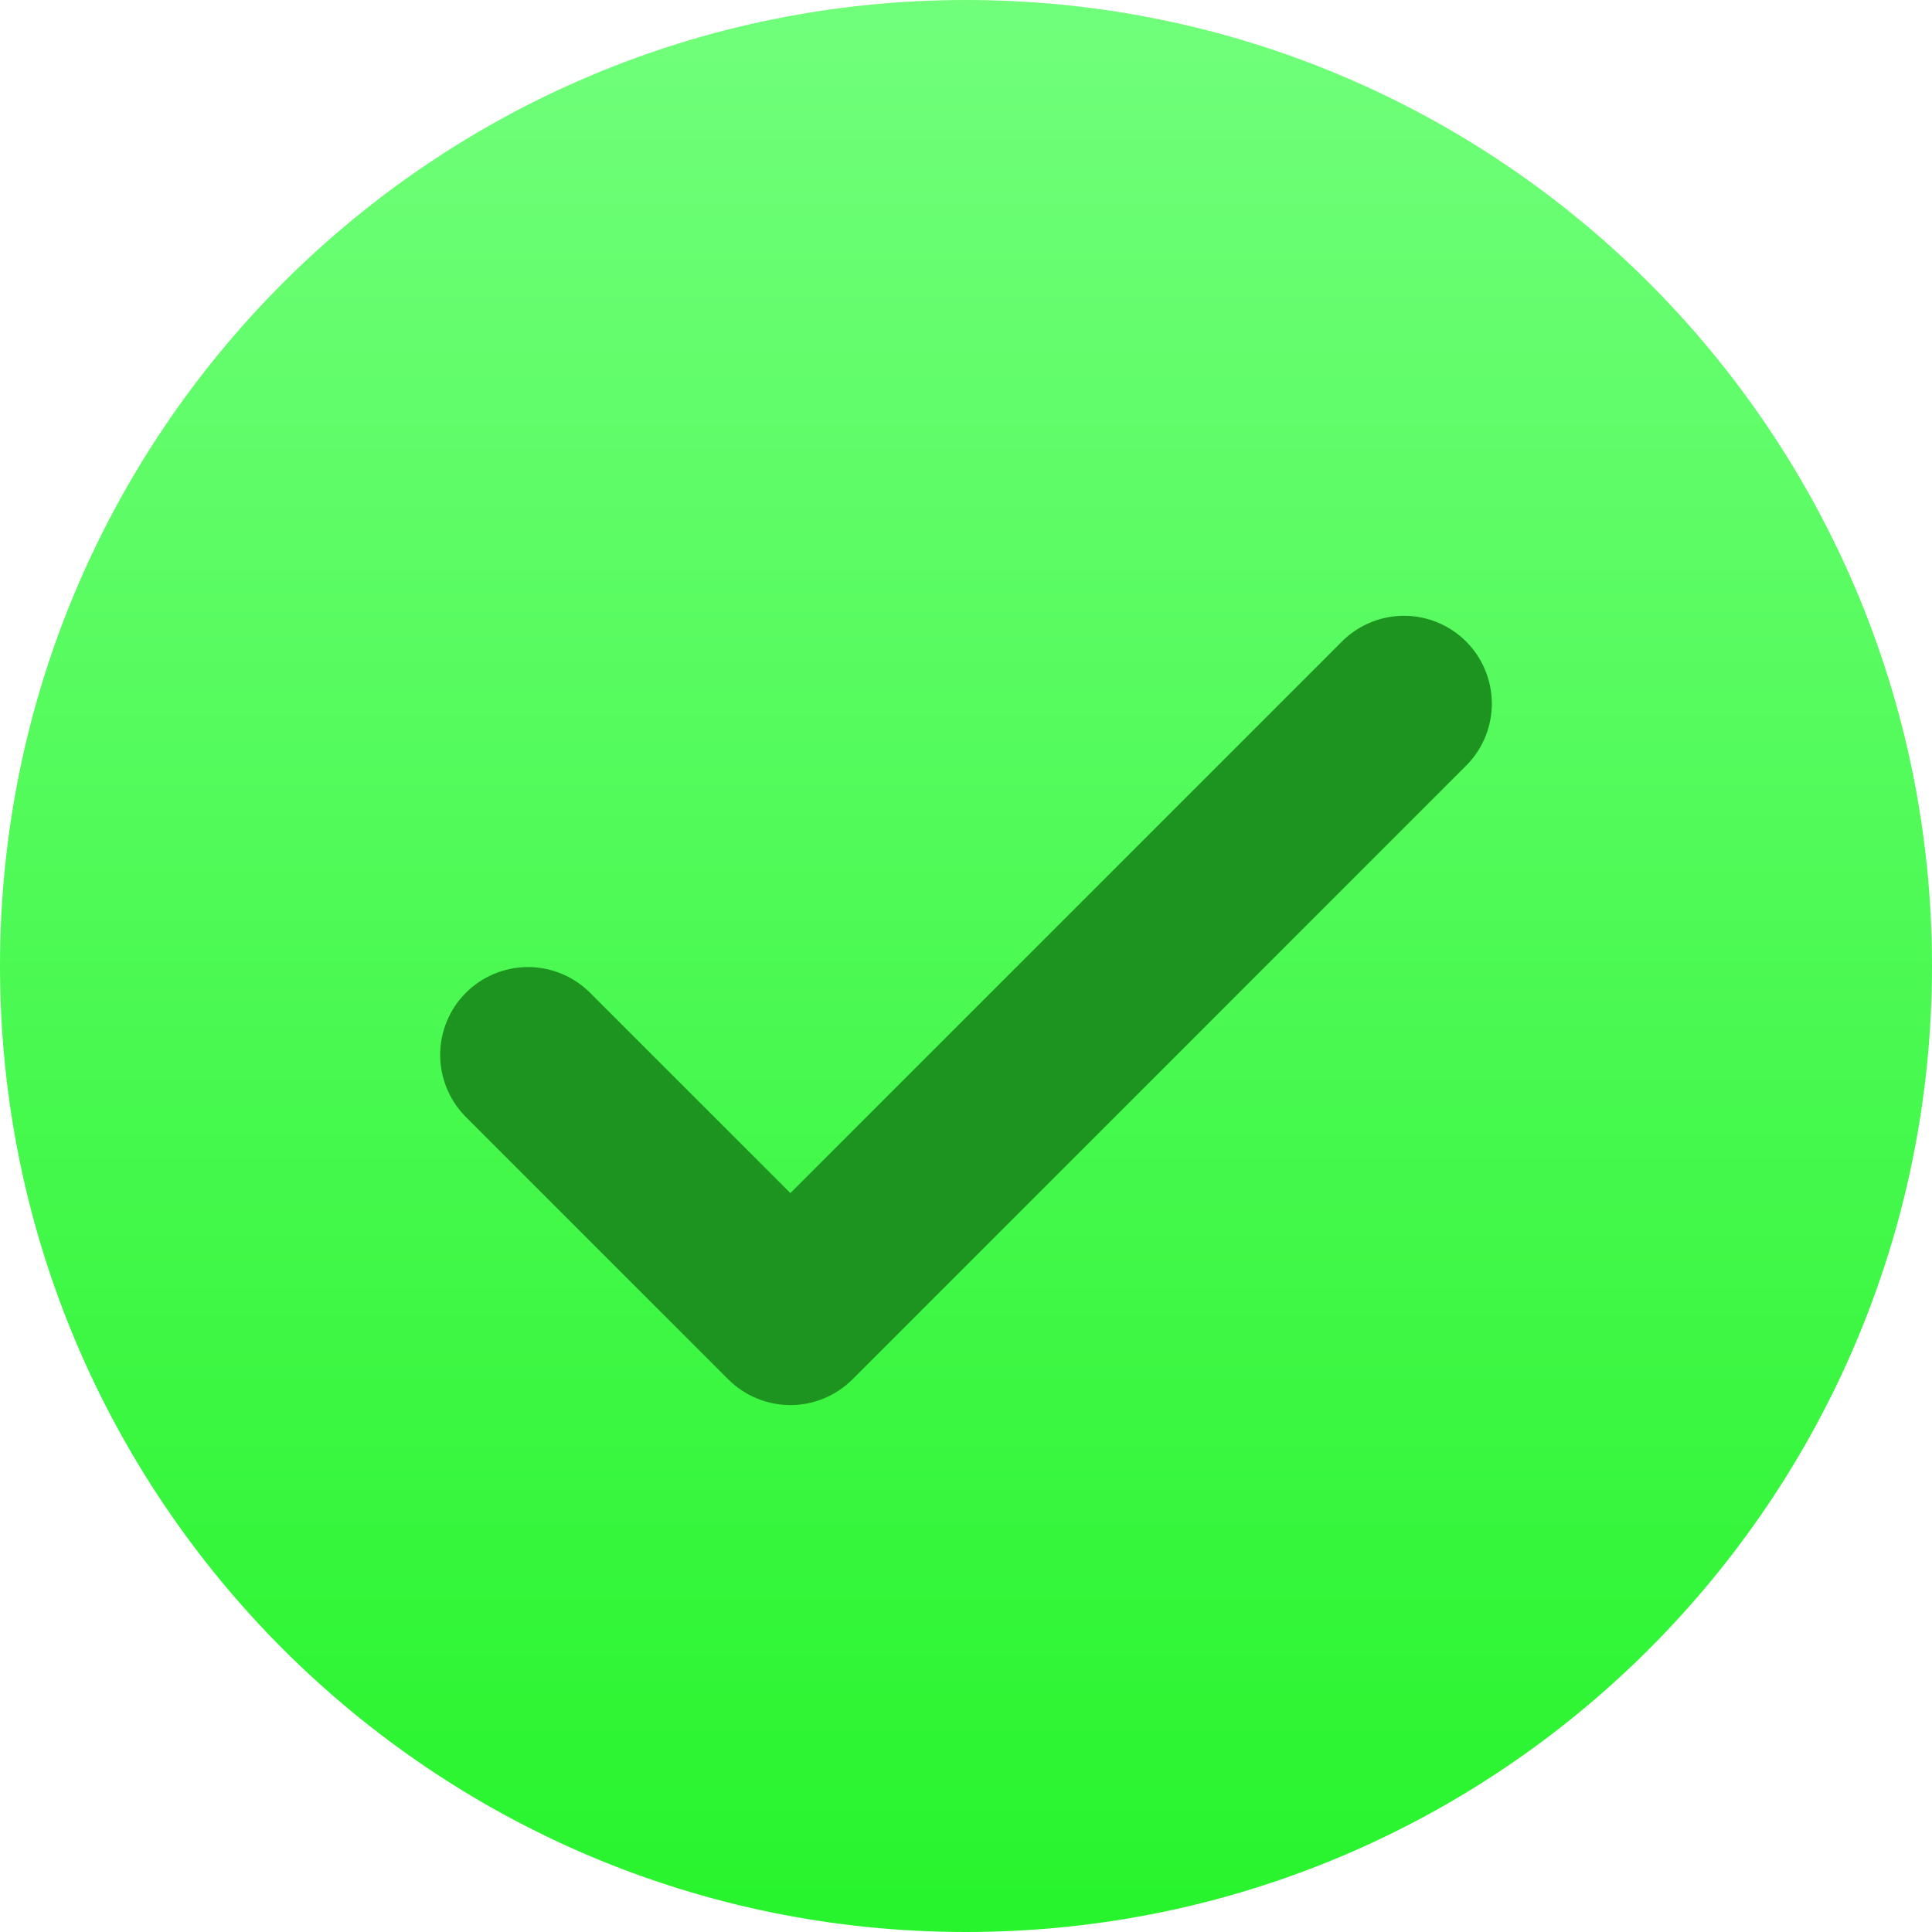
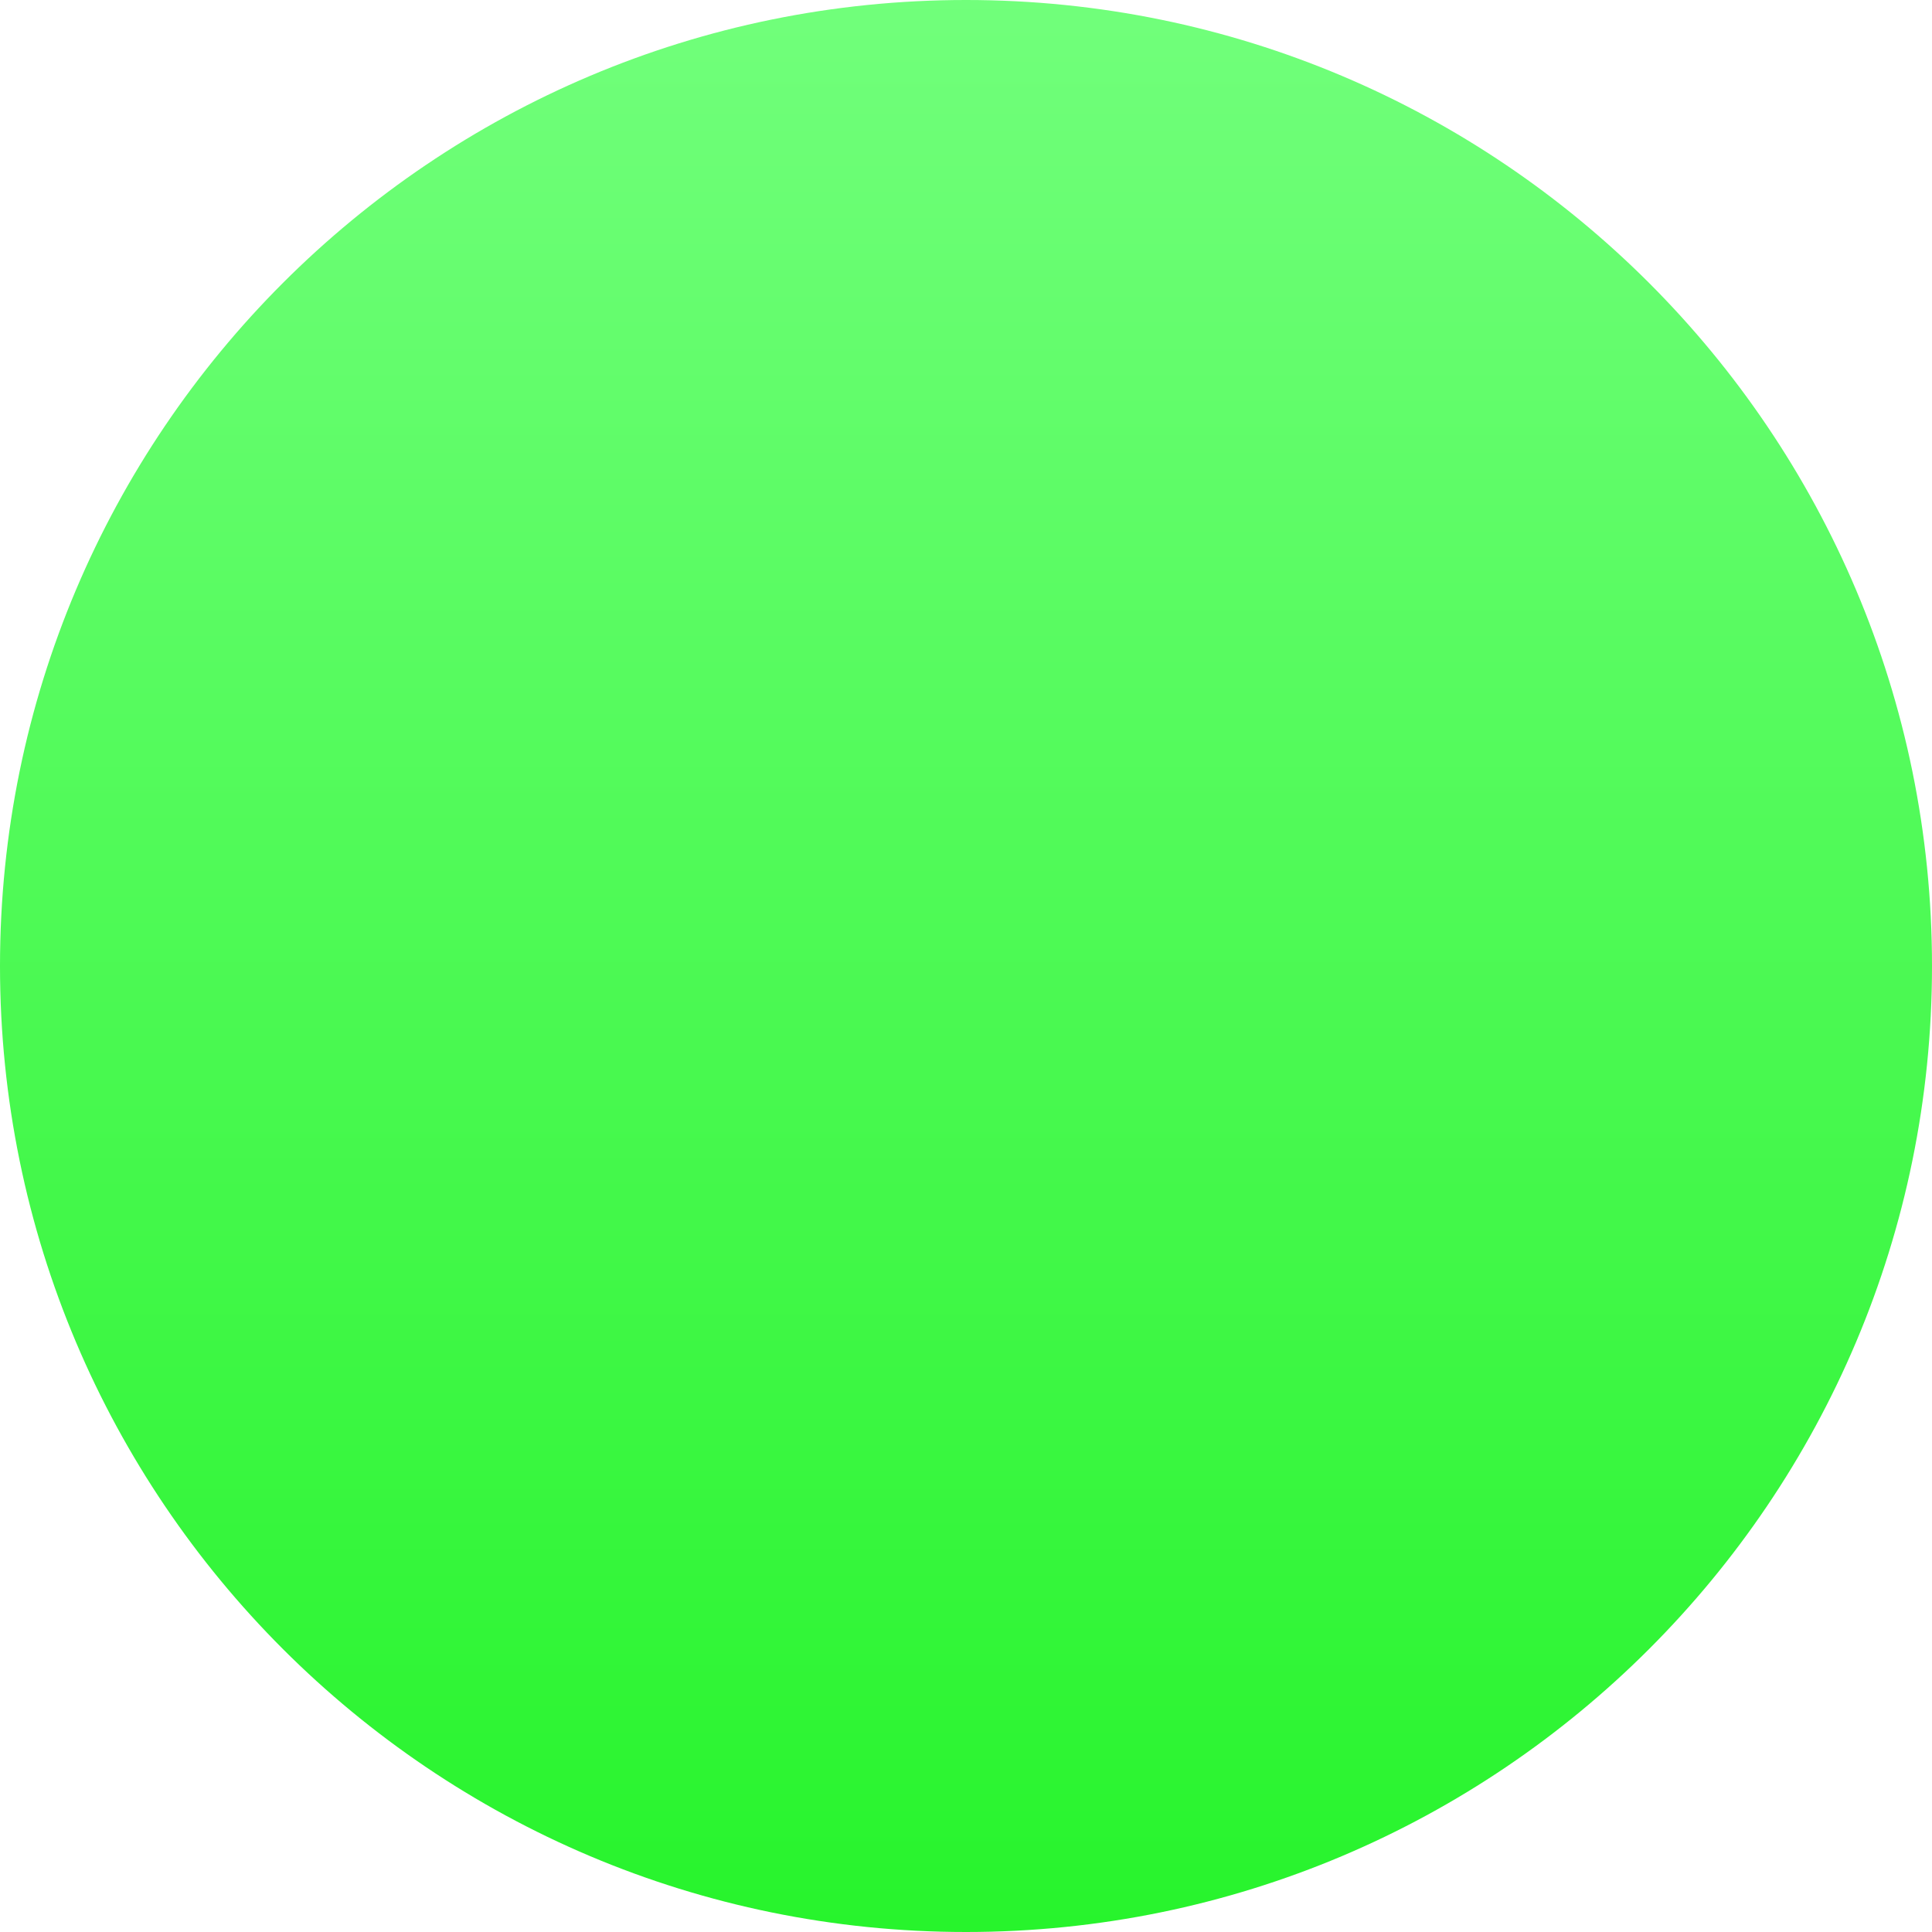
<svg xmlns="http://www.w3.org/2000/svg" width="42" height="42" viewBox="0 0 42 42" fill="none">
  <g id="Group 42">
    <path id="Vector" d="M21 42C32.598 42 42 32.598 42 21C42 9.402 32.598 0 21 0C9.402 0 0 9.402 0 21C0 32.598 9.402 42 21 42Z" fill="url(#paint0_linear_12_208)" />
-     <path id="Vector_2" d="M17.182 30.545C16.675 30.545 16.19 30.344 15.832 29.986L10.105 24.259C9.757 23.899 9.565 23.416 9.569 22.916C9.573 22.415 9.774 21.936 10.128 21.582C10.482 21.229 10.961 21.028 11.461 21.023C11.962 21.019 12.444 21.212 12.804 21.559L17.182 25.937L29.196 13.923C29.556 13.575 30.038 13.383 30.538 13.387C31.039 13.391 31.518 13.592 31.872 13.946C32.226 14.3 32.427 14.779 32.431 15.28C32.435 15.78 32.243 16.262 31.895 16.622L18.532 29.986C18.174 30.344 17.688 30.545 17.182 30.545Z" fill="#1D9320" />
  </g>
  <defs>
    <linearGradient id="paint0_linear_12_208" x1="21" y1="-0.082" x2="21" y2="41.918" gradientUnits="userSpaceOnUse">
      <stop stop-color="#71FF7B" />
      <stop offset="1" stop-color="#27F42C" />
    </linearGradient>
  </defs>
</svg>